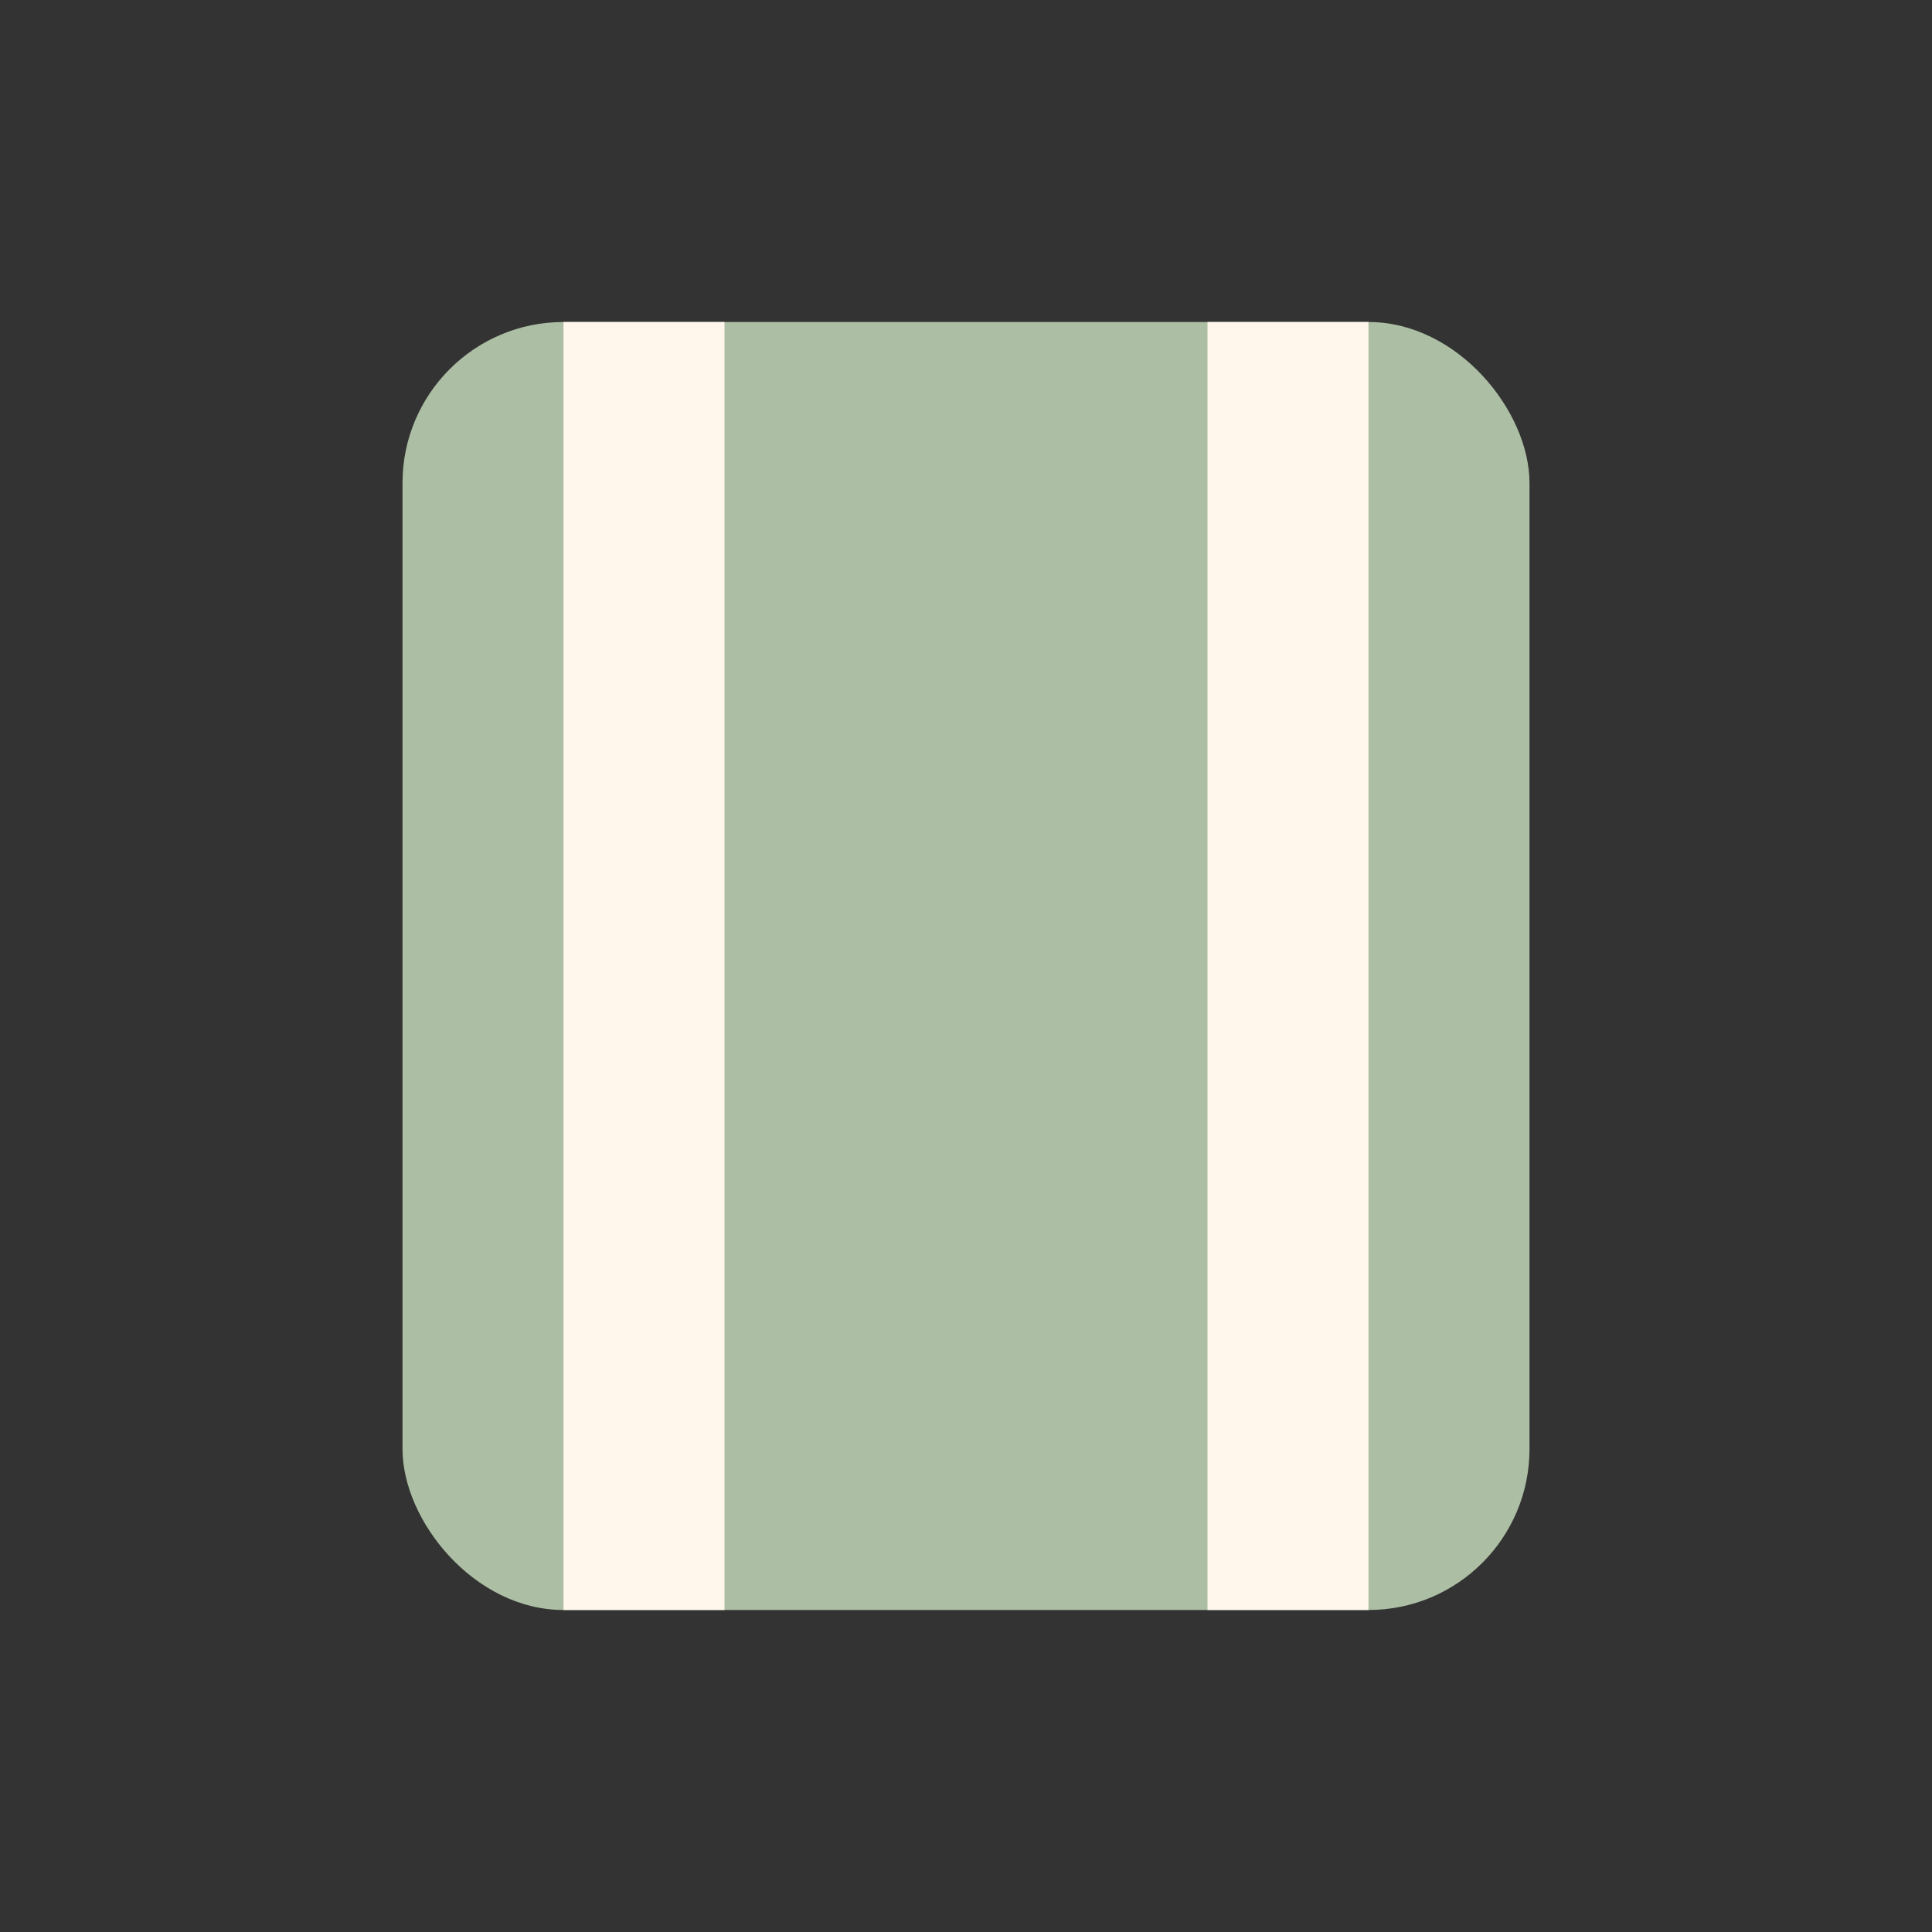
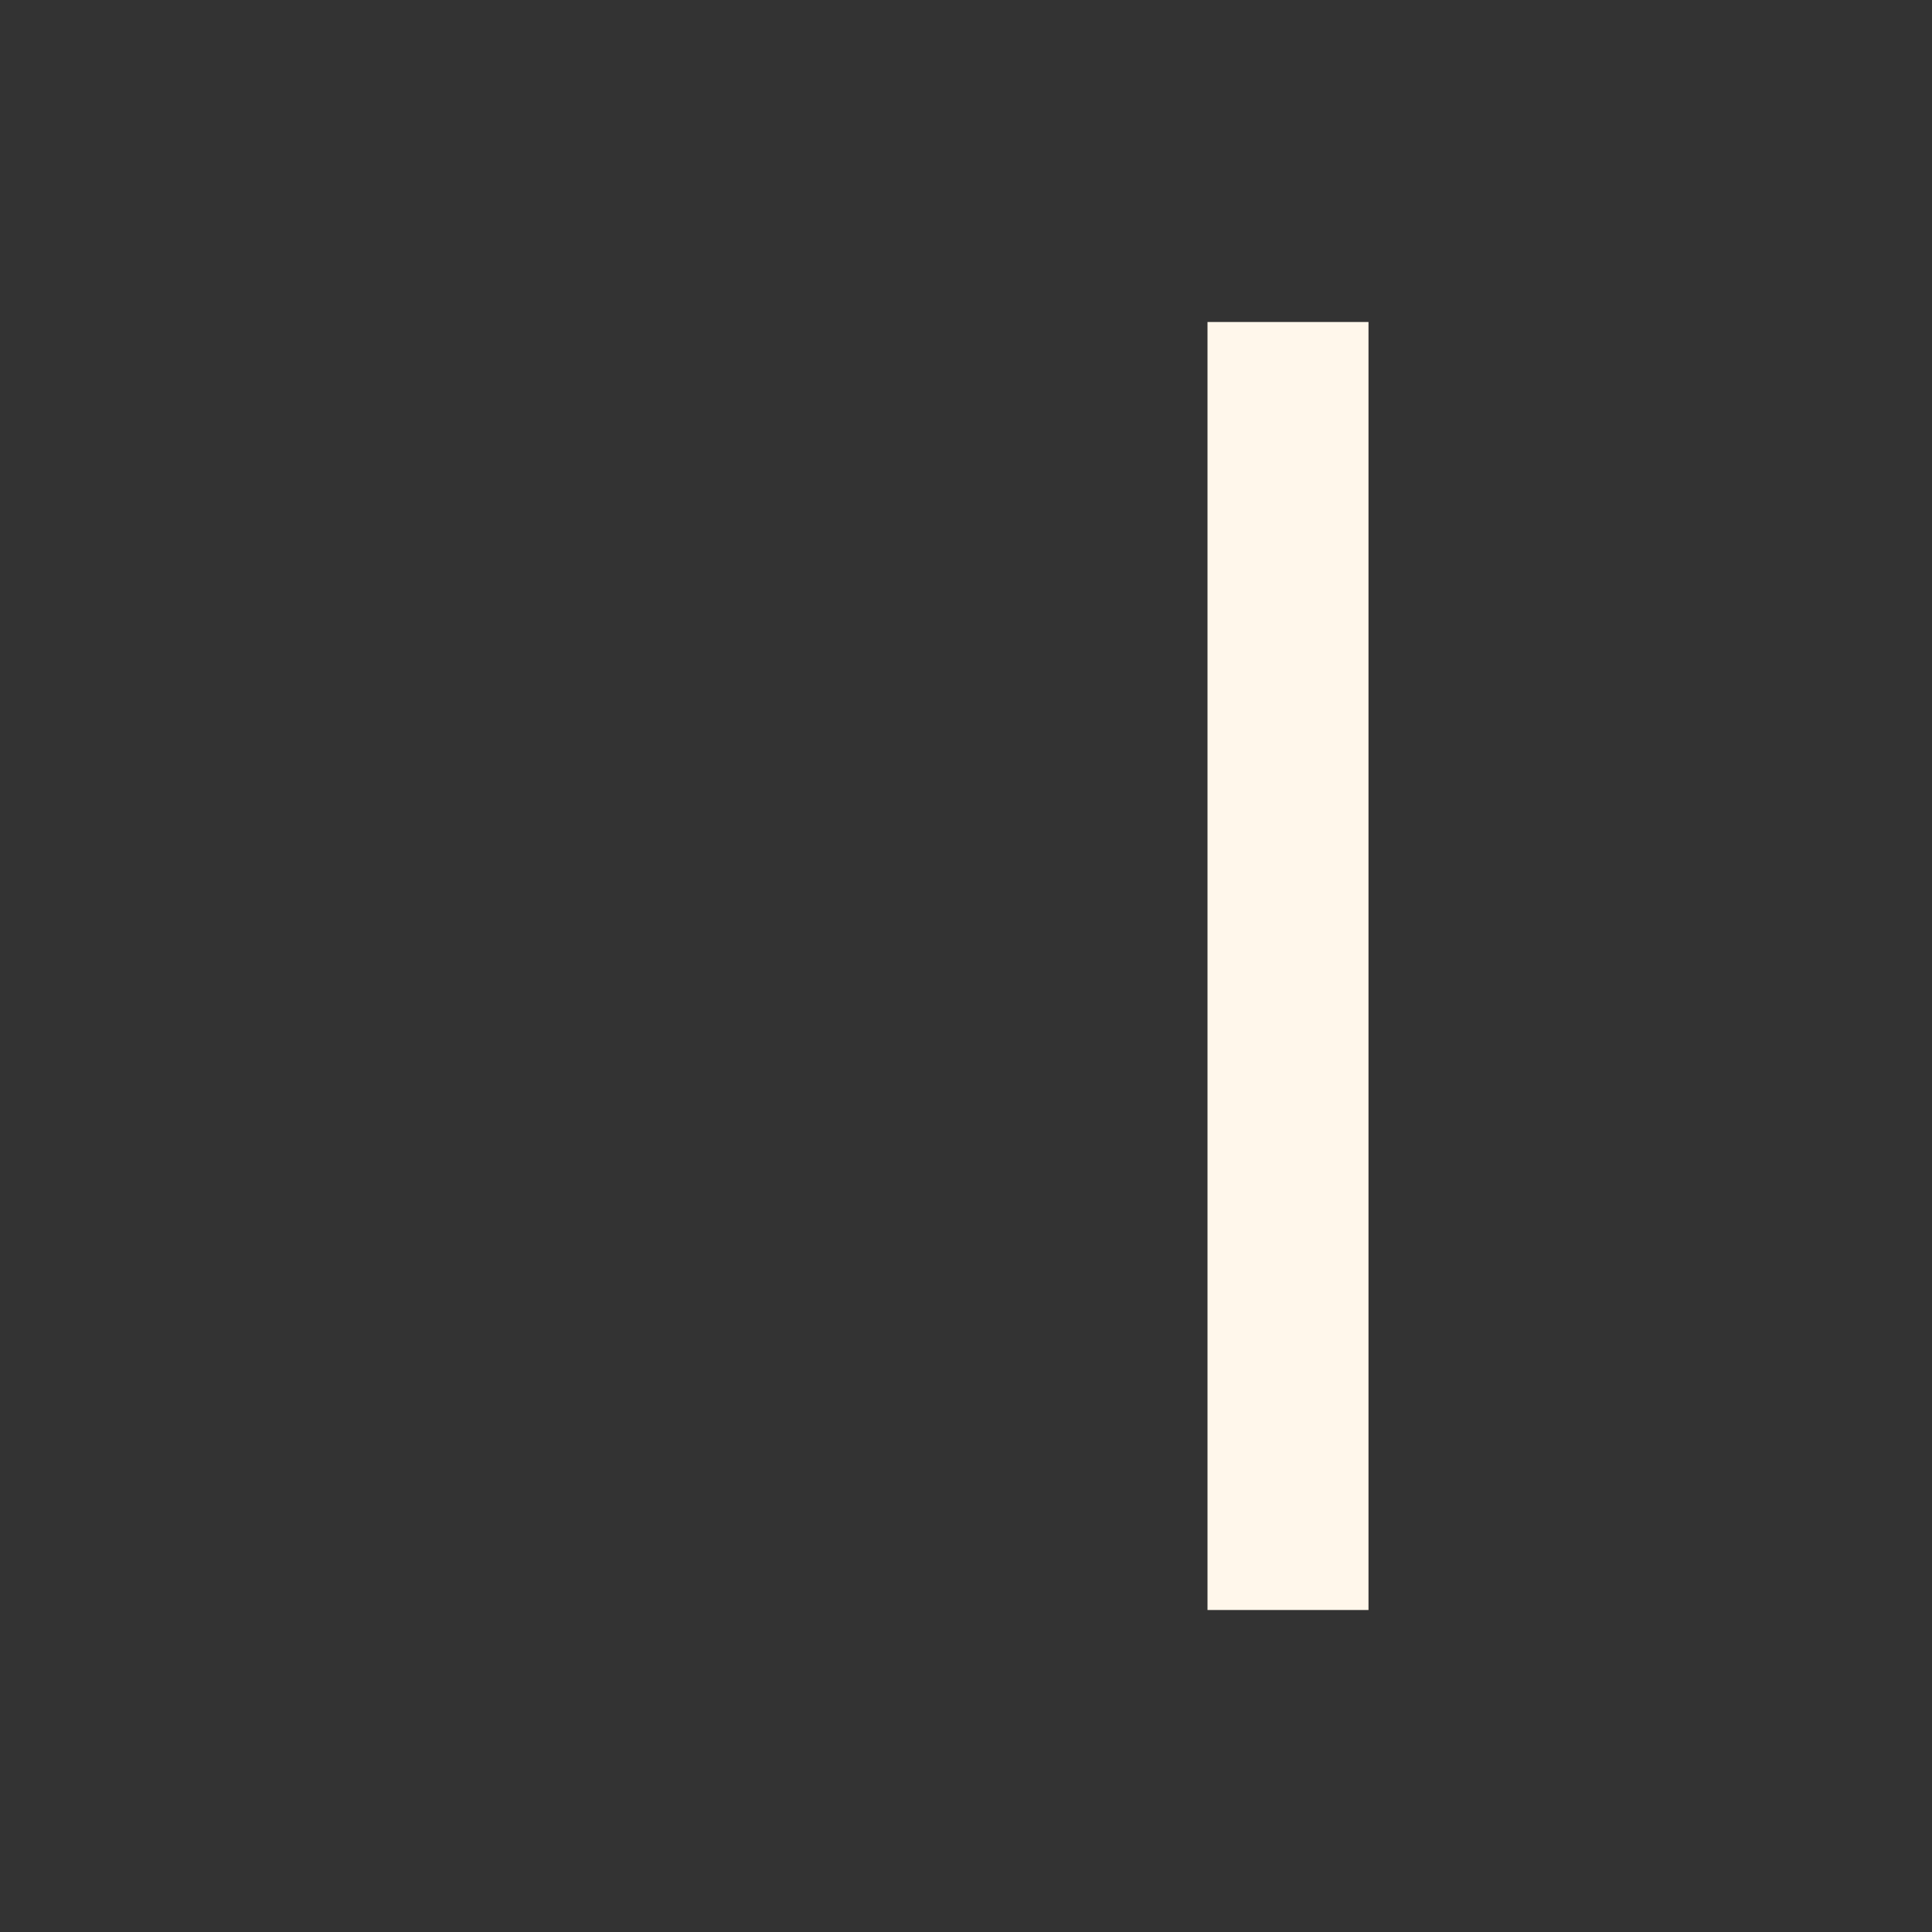
<svg xmlns="http://www.w3.org/2000/svg" width="24" height="24" viewBox="0 0 24 24">
  <rect x="0" y="0" width="24" height="24" fill="#333333" stroke="none" />
-   <rect x="5" y="4" width="14" height="16" rx="2" fill="#ACBEA3" />
-   <rect x="7" y="4" width="2" height="16" fill="#FFF7EB" />
  <rect x="15" y="4" width="2" height="16" fill="#FFF7EB" />
</svg>